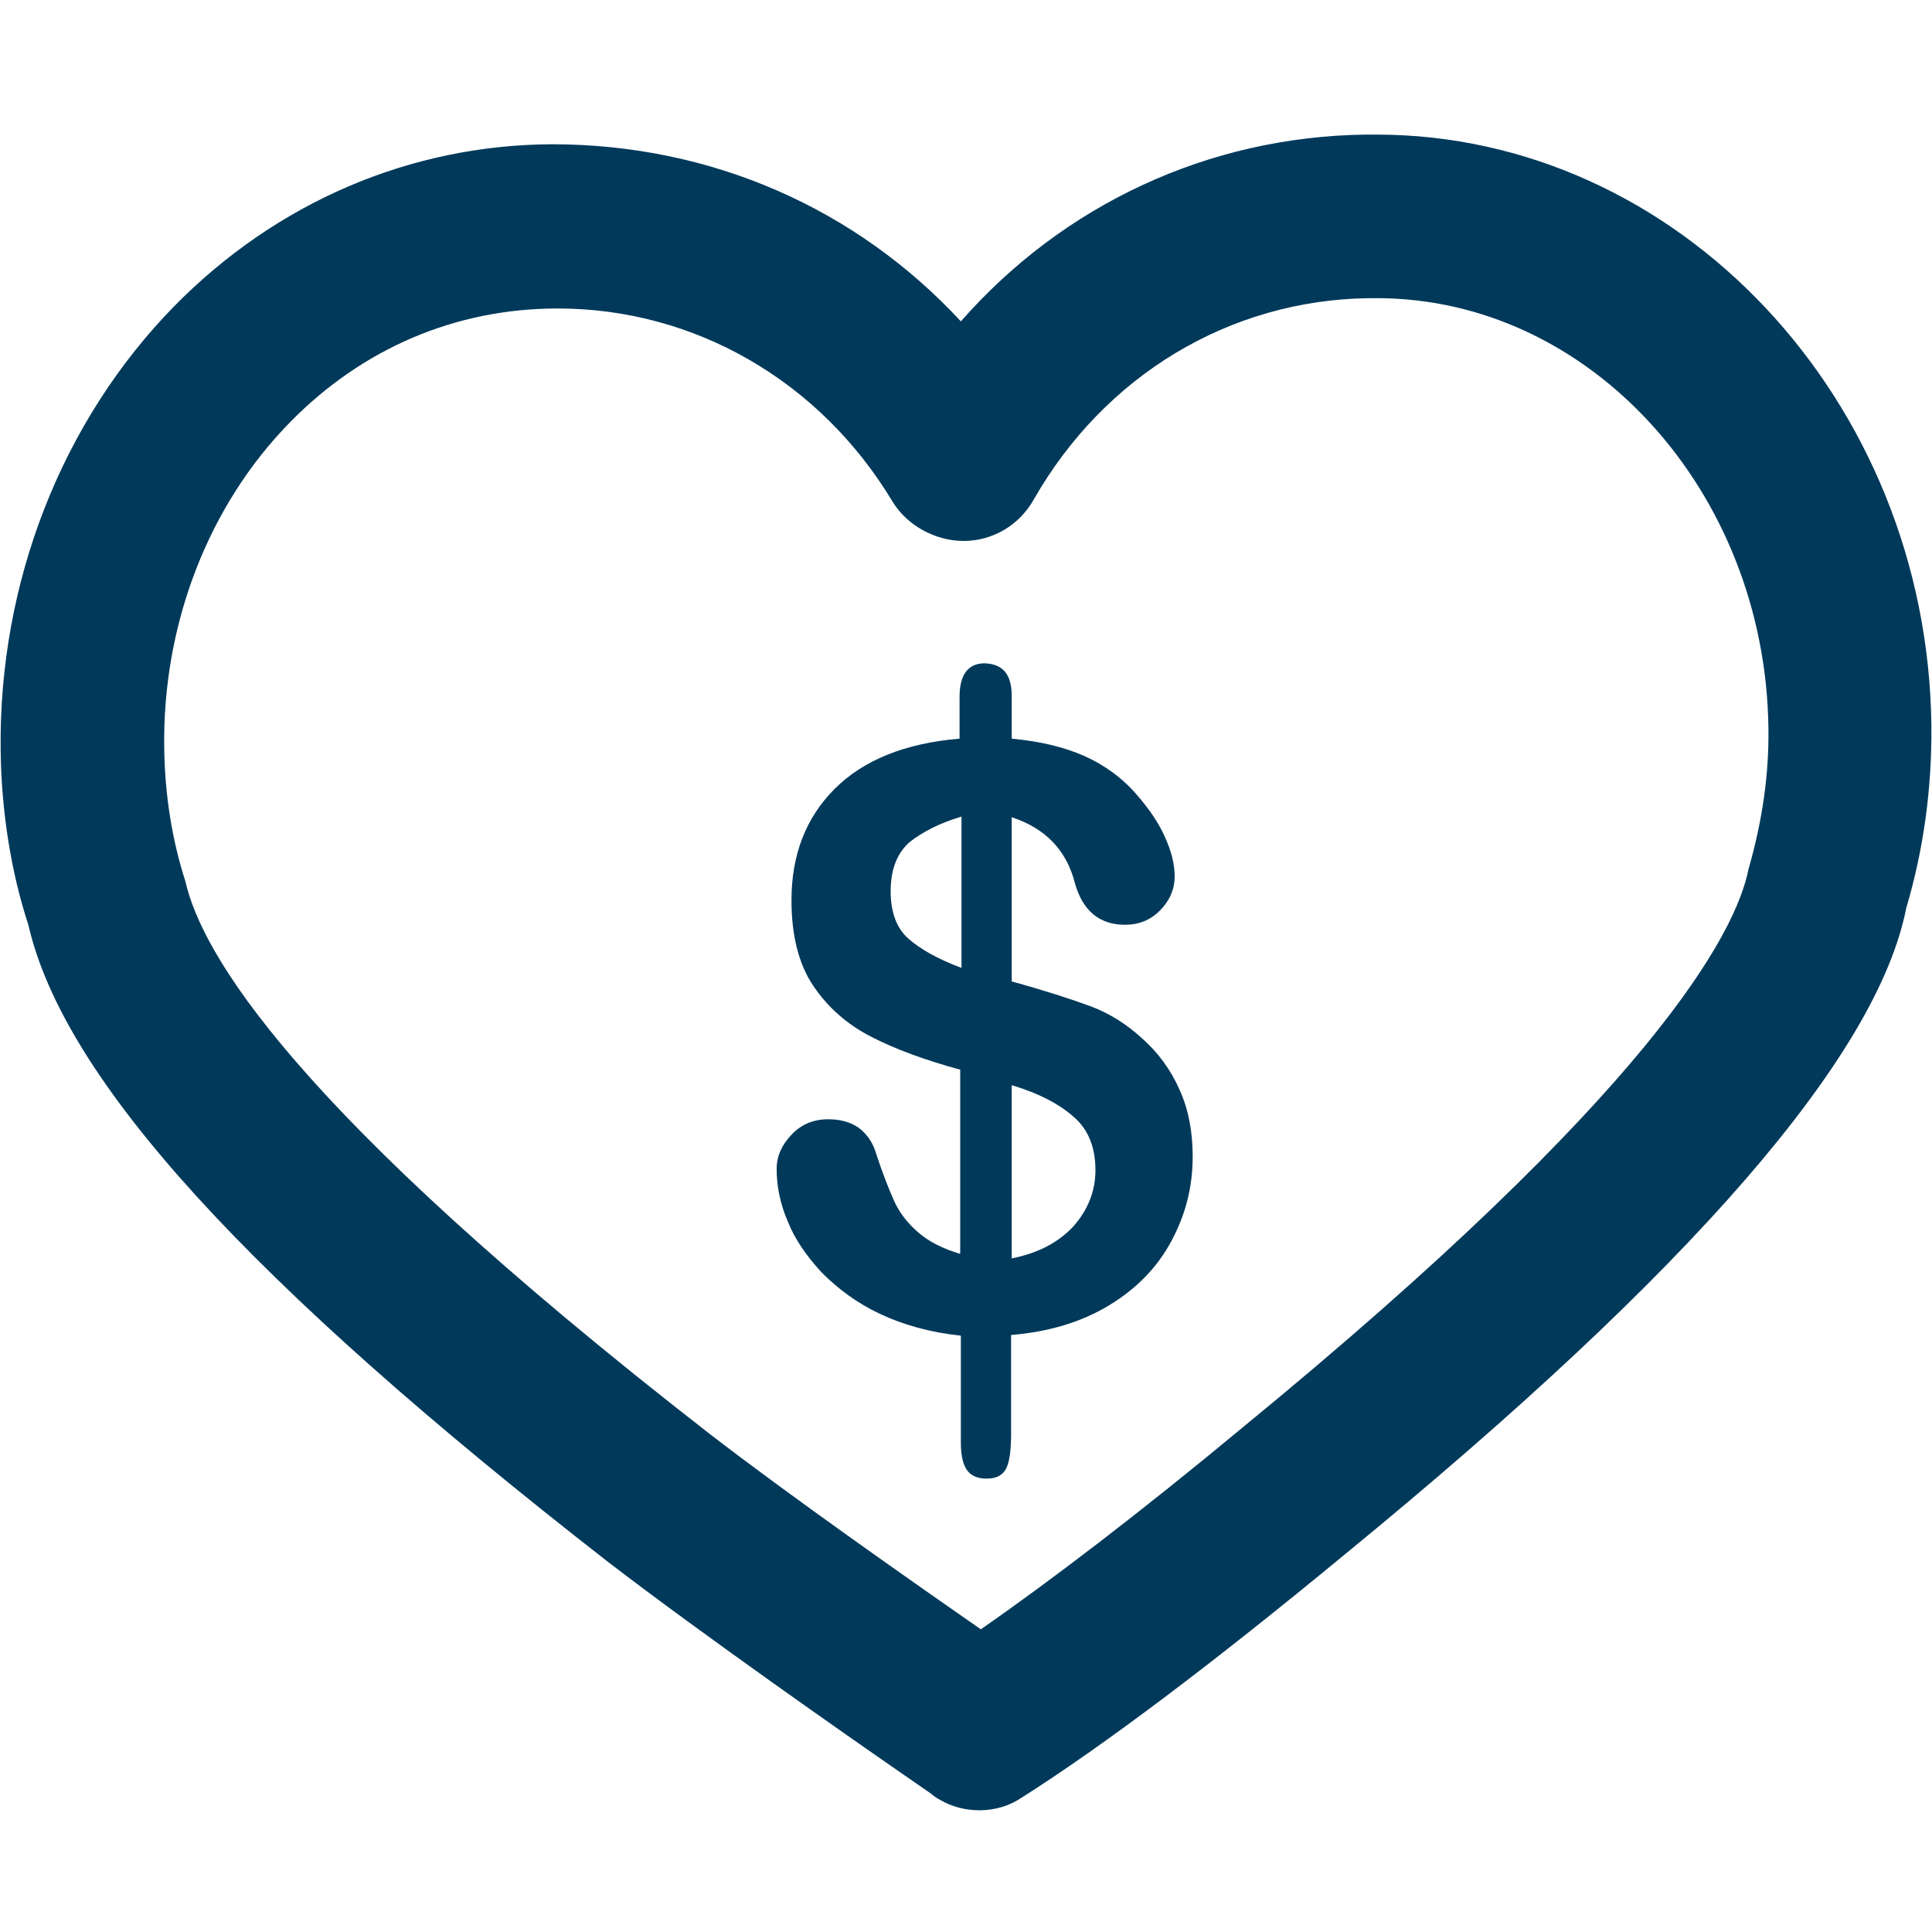
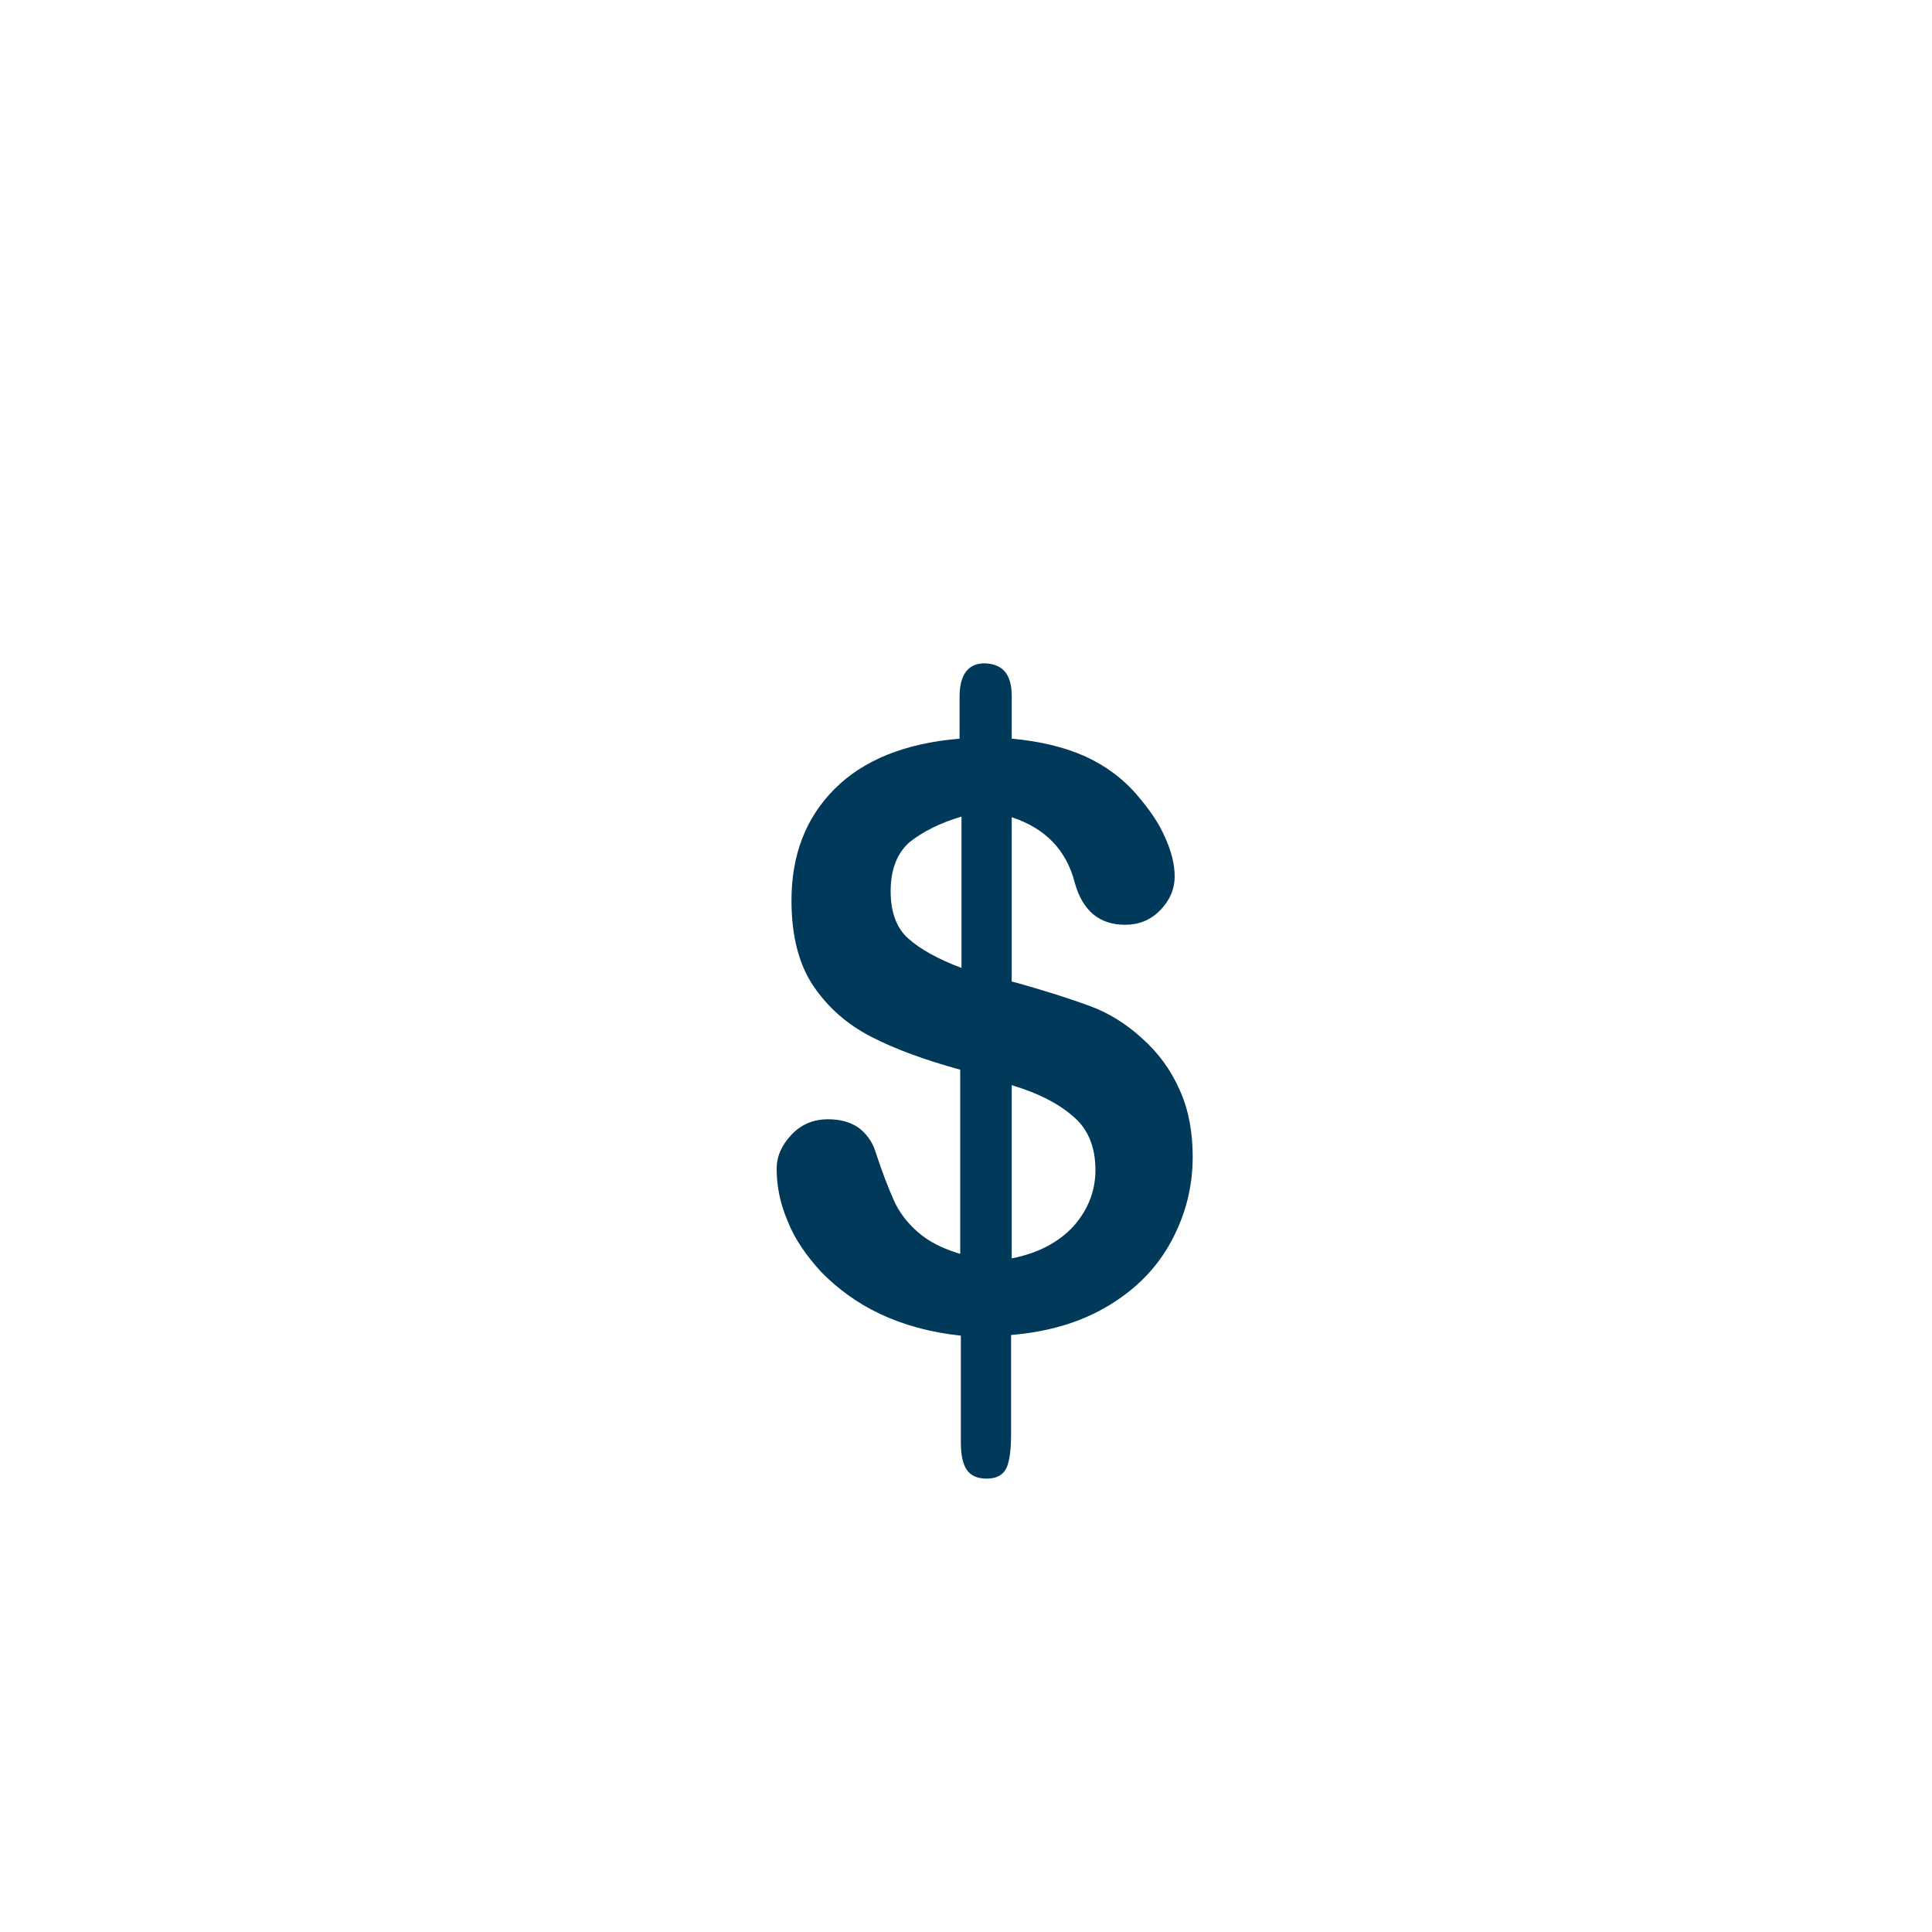
<svg xmlns="http://www.w3.org/2000/svg" version="1.1" id="Layer_1" x="0px" y="0px" viewBox="0 0 30 30" style="enable-background:new 0 0 30 30;" xml:space="preserve">
  <style type="text/css">
	.st0{fill:#00395A;}
</style>
  <g>
    <g>
-       <path class="st0" d="M15.21,28.11c-0.21,0-0.42-0.05-0.61-0.16c-0.06-0.03-0.11-0.07-0.16-0.11l-0.39-0.27    c-0.94-0.65-3.14-2.19-4.6-3.31c-5.6-4.36-8.46-7.5-9.01-9.9c-0.26-0.79-0.42-1.74-0.43-2.72c-0.03-2.6,0.95-5.1,2.69-6.88    c1.59-1.62,3.67-2.51,5.87-2.52h0c2.48,0,4.73,1,6.35,2.75c1.59-1.81,3.84-2.87,6.29-2.9l0.16,0c4.69,0,8.56,4.12,8.62,9.17    c0.01,0.98-0.12,1.93-0.39,2.84c-0.45,2.29-3.31,5.61-8.71,10.03c-2.07,1.71-3.76,2.98-5.02,3.78    C15.68,28.04,15.45,28.11,15.21,28.11L15.21,28.11z M8.66,4.79C7.06,4.79,5.62,5.42,4.51,6.55c-1.27,1.29-1.99,3.14-1.96,5.07    c0.01,0.72,0.12,1.42,0.33,2.07c0.25,1.09,1.6,3.49,8.12,8.56c1.28,0.99,3.21,2.34,4.23,3.05c1.08-0.75,2.47-1.81,4.06-3.13    c6.37-5.22,7.66-7.67,7.86-8.67c0.22-0.77,0.32-1.48,0.31-2.2c-0.05-3.68-2.78-6.67-6.08-6.67c0,0-0.13,0-0.13,0    c-2.16,0.03-4.1,1.2-5.2,3.13c-0.22,0.39-0.63,0.64-1.09,0.64c-0.42,0-0.87-0.23-1.1-0.61C12.73,5.91,10.78,4.79,8.66,4.79    L8.66,4.79z" />
-     </g>
+       </g>
  </g>
  <g>
    <path class="st0" d="M15.71,10.81v0.66c0.44,0.04,0.81,0.13,1.13,0.27c0.31,0.14,0.59,0.34,0.82,0.61   c0.18,0.21,0.33,0.42,0.43,0.65c0.1,0.22,0.15,0.42,0.15,0.61c0,0.2-0.08,0.38-0.23,0.53c-0.15,0.15-0.33,0.22-0.54,0.22   c-0.4,0-0.66-0.22-0.78-0.65c-0.13-0.51-0.46-0.85-0.98-1.02v2.55c0.51,0.14,0.91,0.27,1.21,0.38c0.3,0.11,0.57,0.28,0.81,0.5   c0.25,0.22,0.45,0.49,0.59,0.81c0.14,0.31,0.2,0.66,0.2,1.03c0,0.47-0.11,0.9-0.33,1.31c-0.22,0.41-0.54,0.74-0.97,1   c-0.43,0.26-0.93,0.41-1.52,0.46v1.53c0,0.24-0.02,0.42-0.07,0.53c-0.05,0.11-0.15,0.17-0.31,0.17c-0.15,0-0.25-0.05-0.31-0.14   c-0.06-0.09-0.09-0.23-0.09-0.42v-1.66c-0.48-0.05-0.9-0.17-1.26-0.34c-0.36-0.17-0.65-0.39-0.9-0.64   c-0.24-0.26-0.42-0.52-0.53-0.8c-0.12-0.28-0.17-0.55-0.17-0.81c0-0.2,0.08-0.37,0.23-0.53c0.15-0.16,0.34-0.24,0.57-0.24   c0.18,0,0.34,0.04,0.47,0.13c0.12,0.09,0.21,0.21,0.26,0.36c0.11,0.34,0.21,0.59,0.29,0.77c0.08,0.18,0.2,0.34,0.37,0.49   c0.17,0.15,0.39,0.26,0.66,0.34v-2.86c-0.55-0.15-1.01-0.32-1.38-0.51c-0.37-0.19-0.67-0.45-0.9-0.79   c-0.23-0.34-0.34-0.79-0.34-1.33c0-0.7,0.22-1.28,0.67-1.73c0.45-0.45,1.1-0.71,1.94-0.78v-0.65c0-0.34,0.13-0.52,0.39-0.52   C15.58,10.31,15.71,10.48,15.71,10.81z M14.93,15.03v-2.35c-0.34,0.1-0.61,0.24-0.81,0.4c-0.19,0.17-0.29,0.42-0.29,0.76   c0,0.32,0.09,0.57,0.27,0.73C14.29,14.74,14.56,14.89,14.93,15.03z M15.71,16.85v2.69c0.41-0.08,0.73-0.25,0.96-0.5   c0.22-0.25,0.34-0.54,0.34-0.87c0-0.35-0.11-0.63-0.33-0.82C16.46,17.15,16.14,16.98,15.71,16.85z" />
  </g>
</svg>